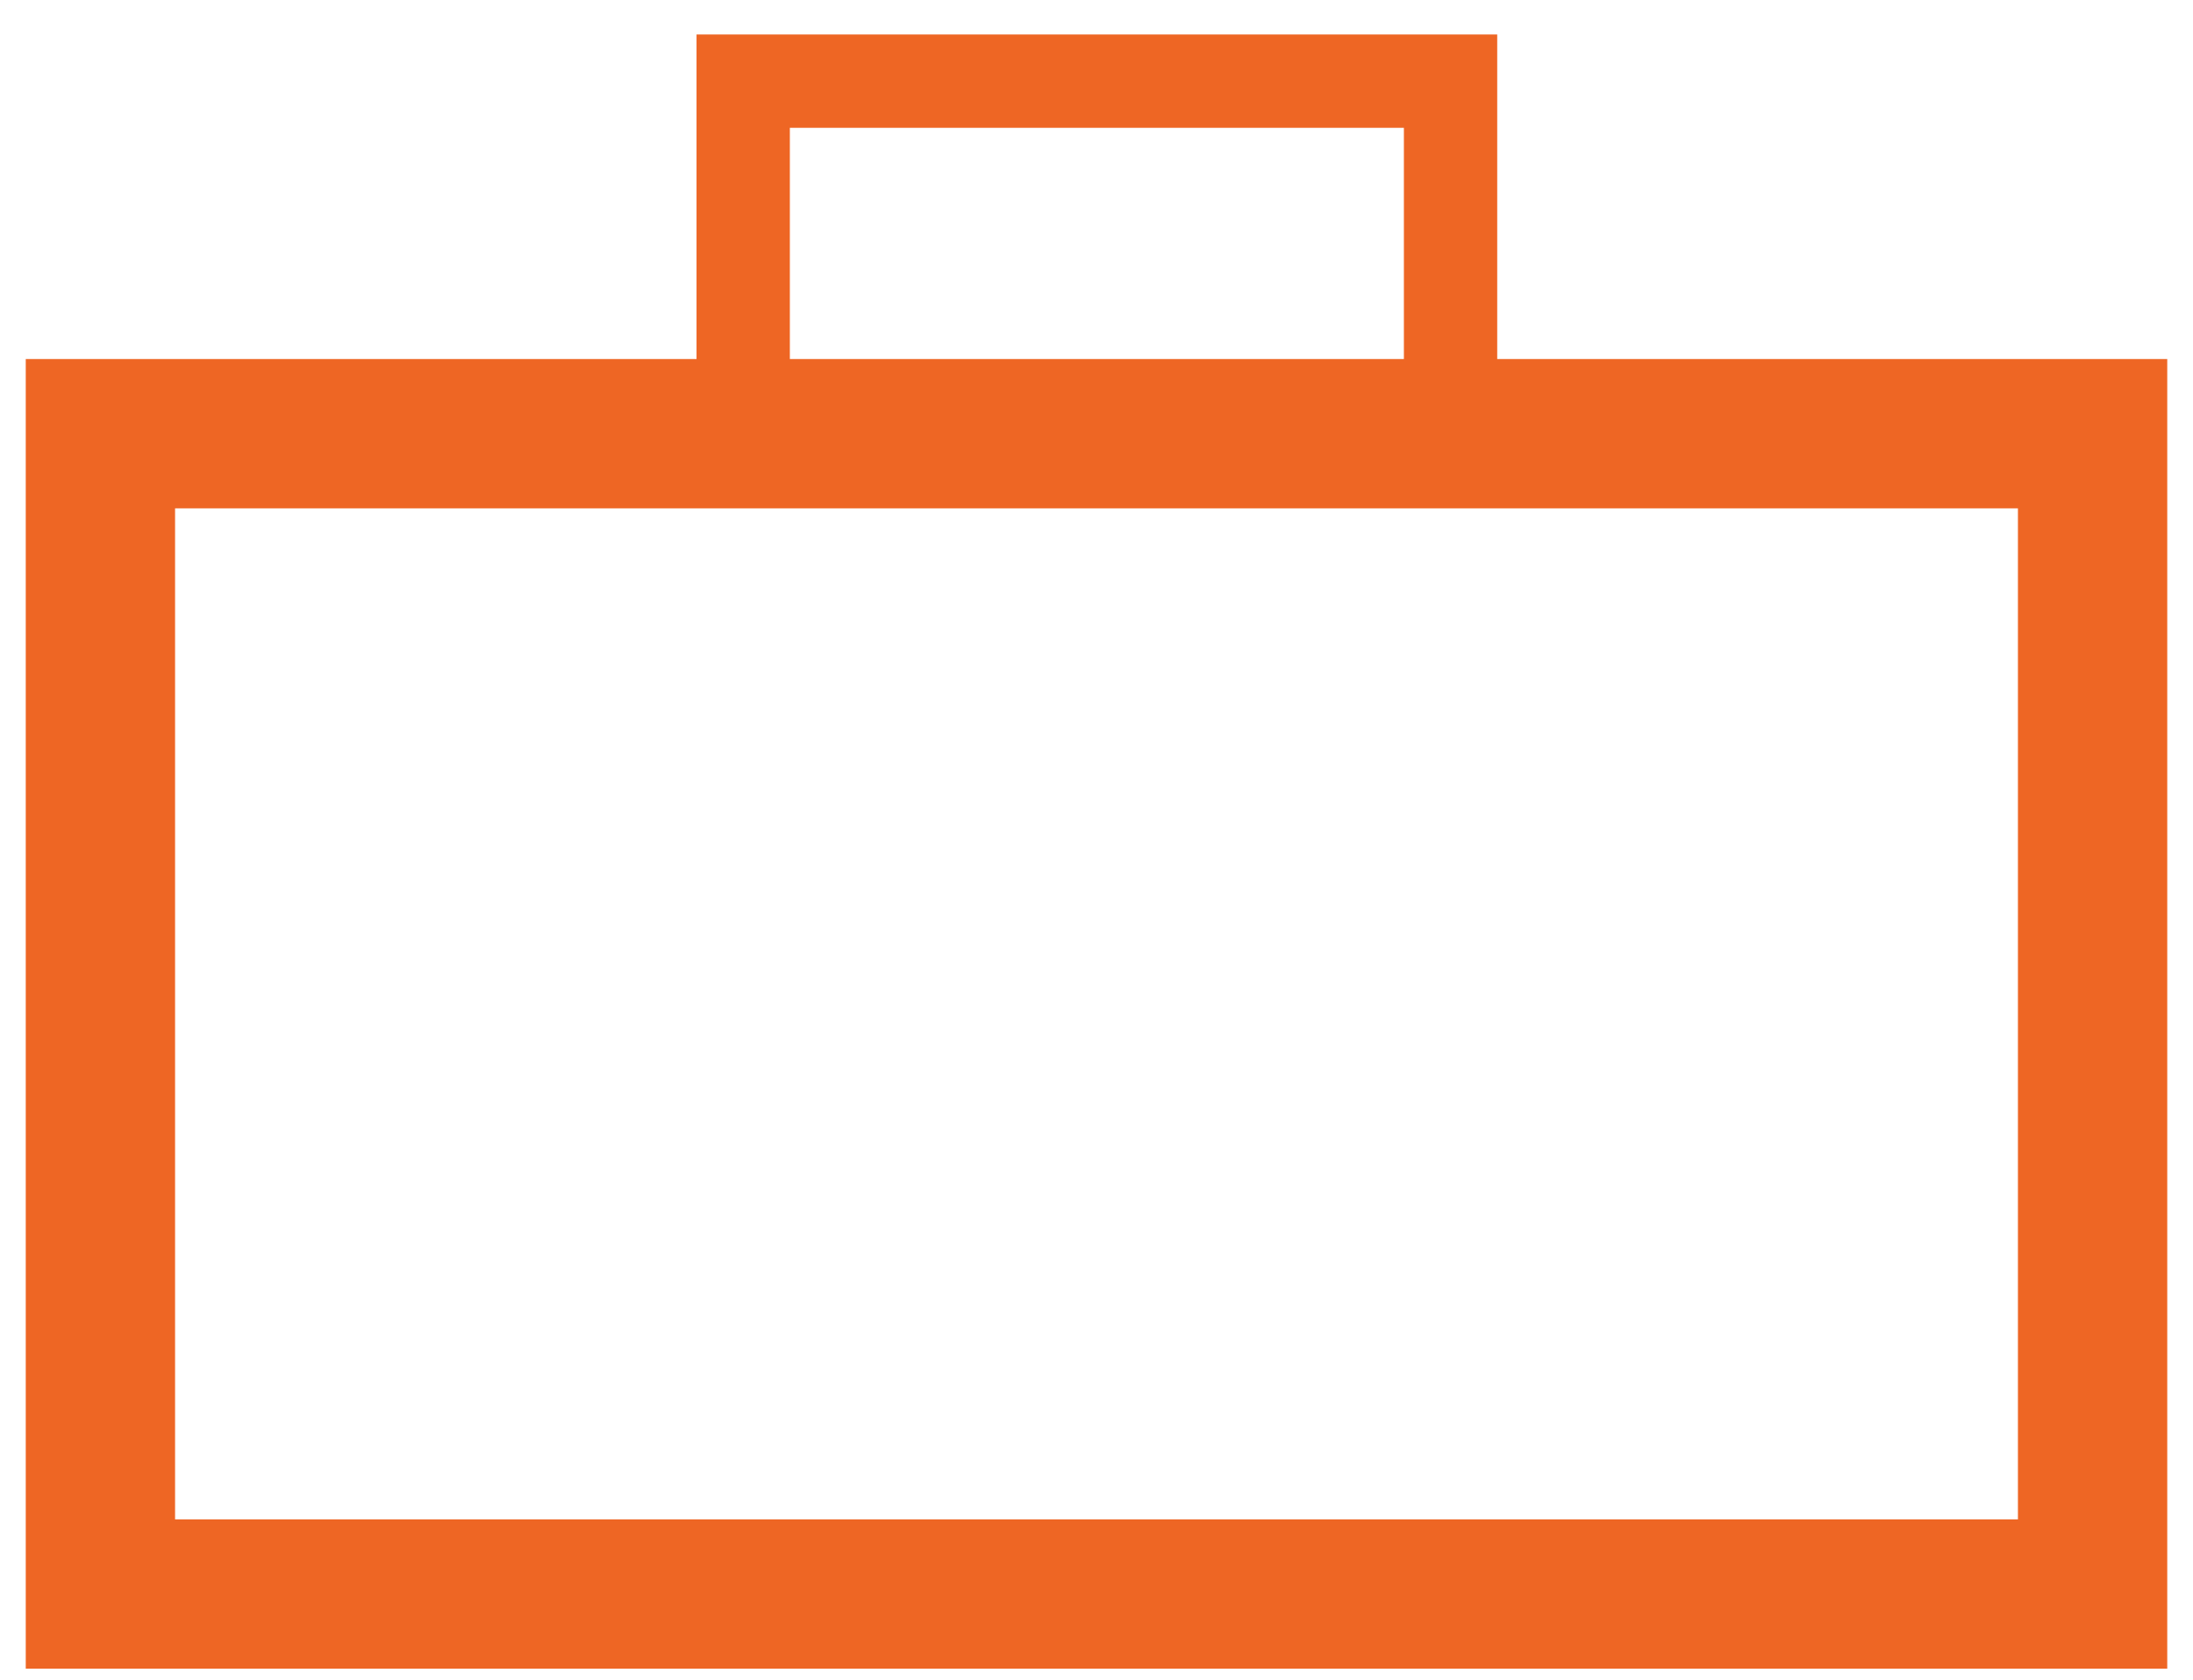
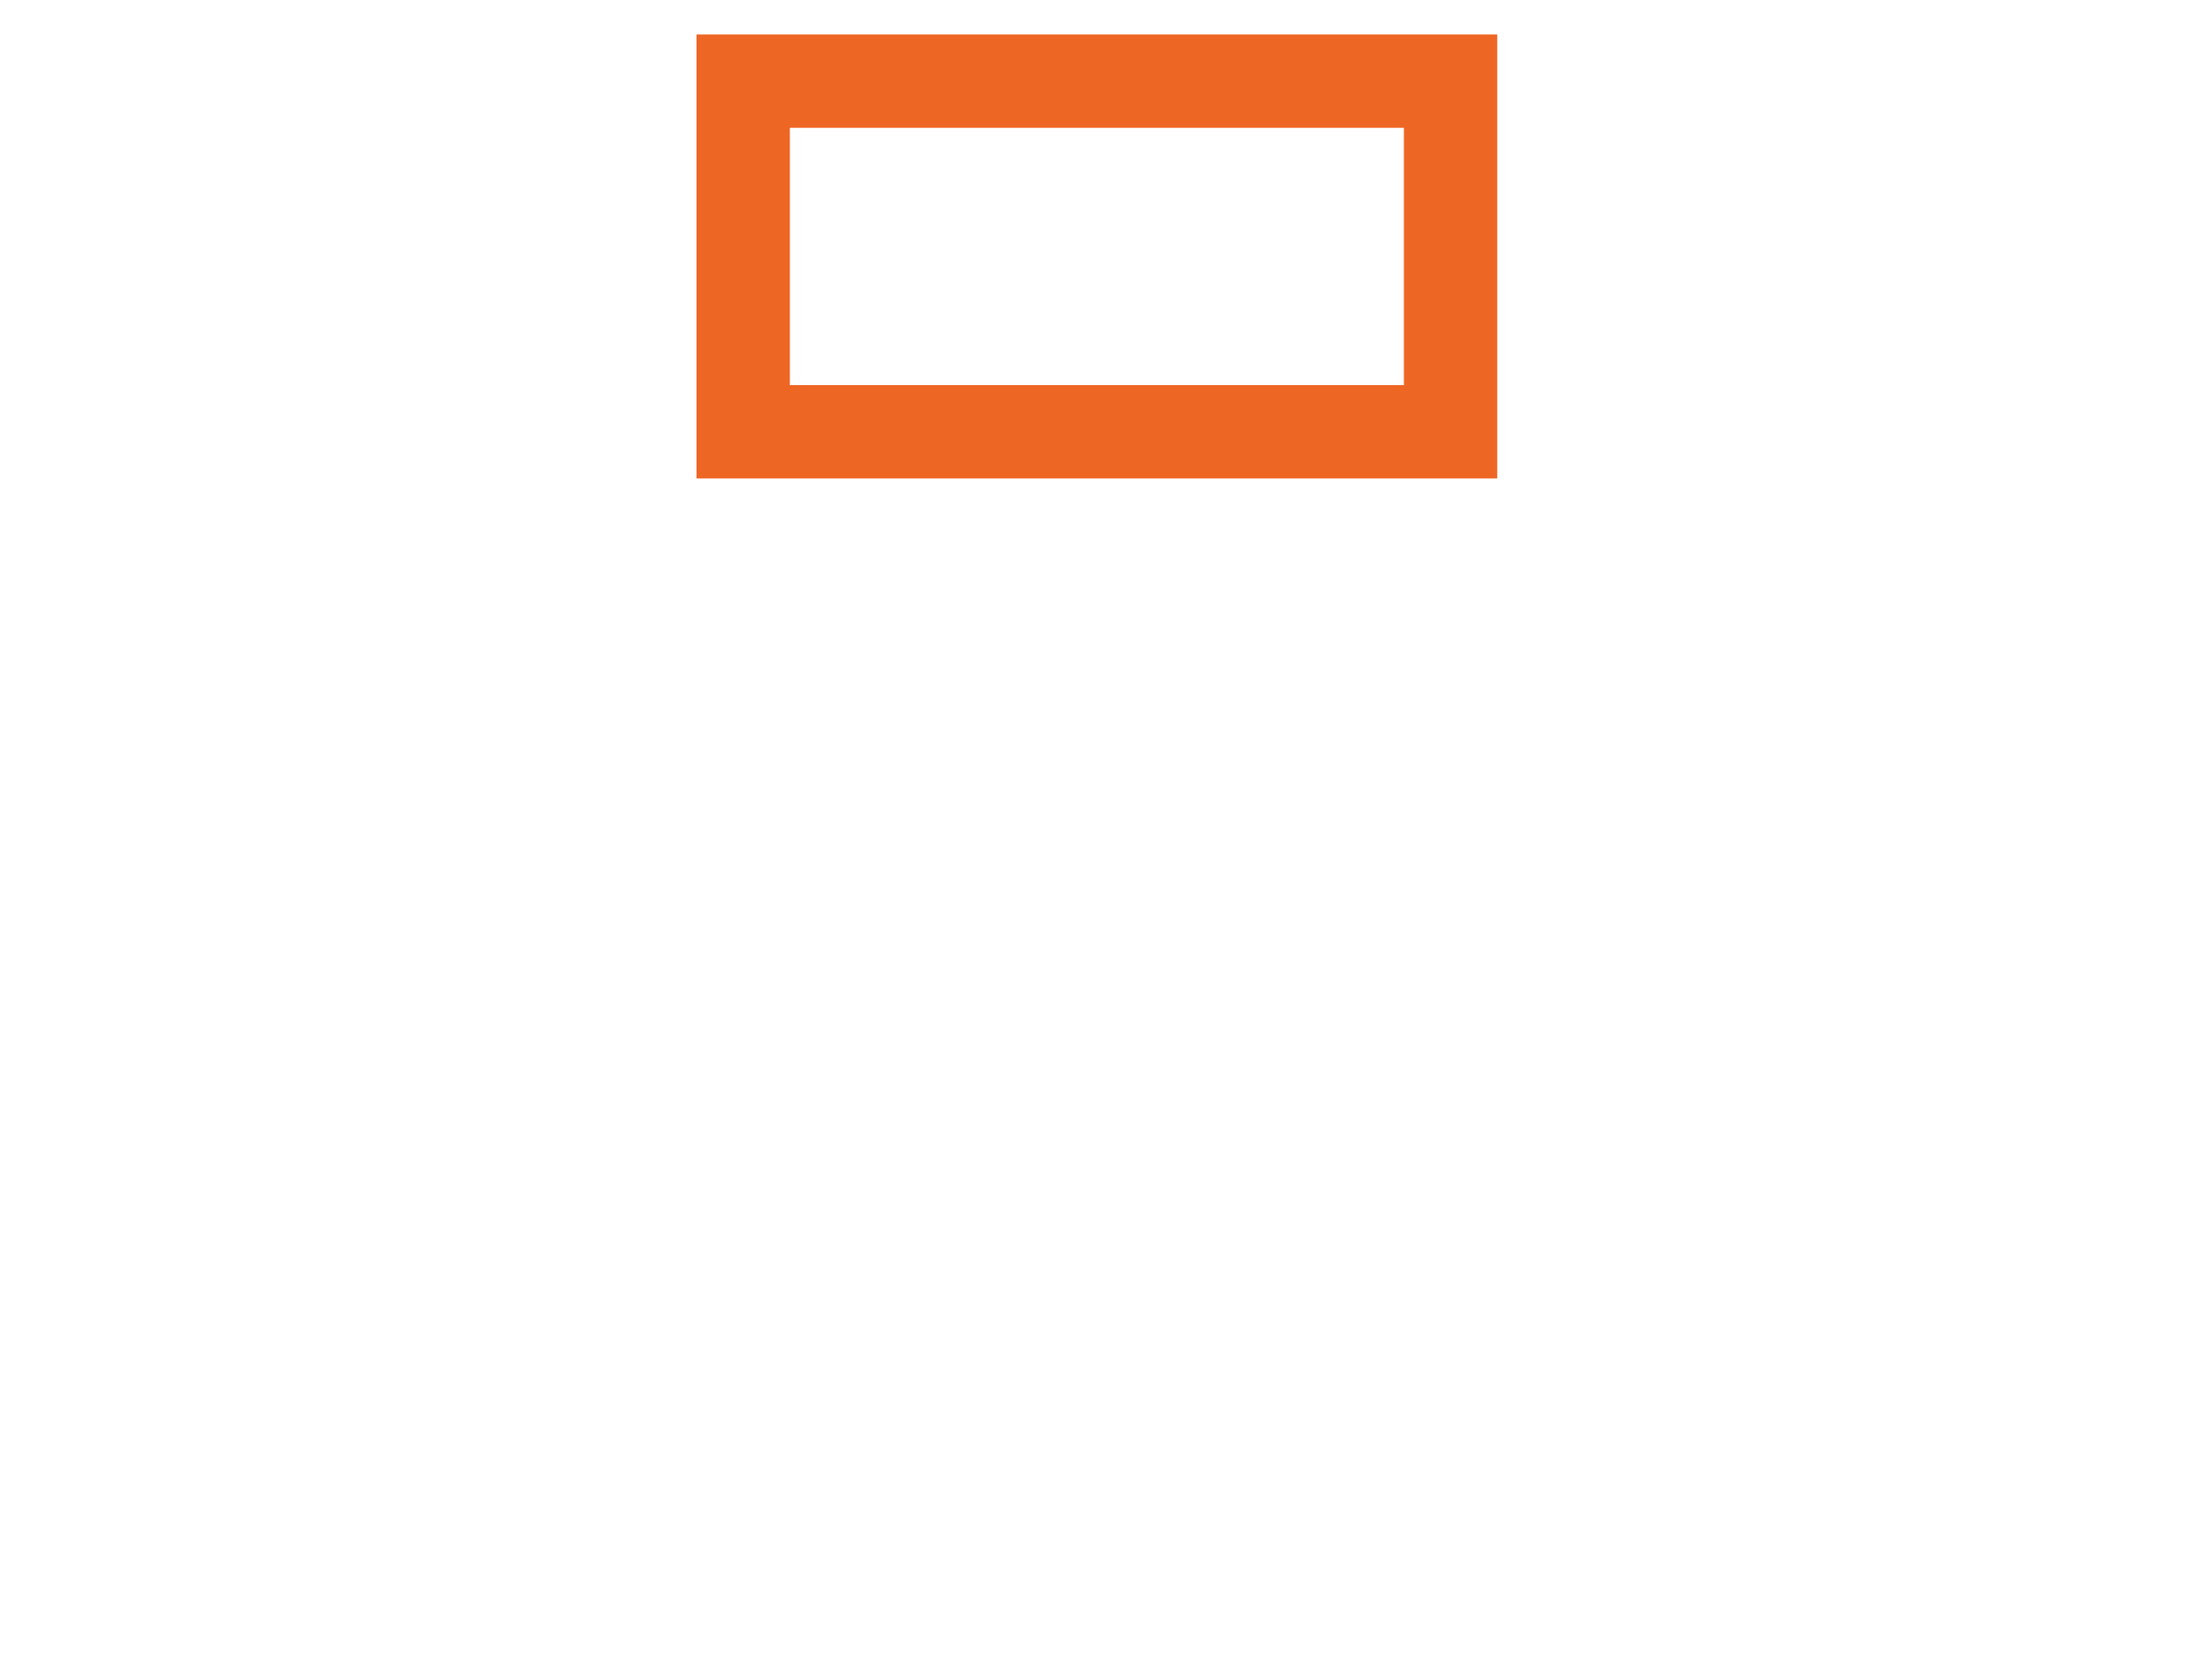
<svg xmlns="http://www.w3.org/2000/svg" width="47" height="36" viewBox="0 0 47 36" fill="none">
-   <path d="M44.848 9.294H2.152V34.16H44.848V9.294Z" stroke="#EE6624" stroke-width="3.2" stroke-miterlimit="10" />
-   <path d="M31.088 1.739H15.928V9.253H31.088V1.739Z" stroke="#EE6624" stroke-width="2" stroke-miterlimit="10" />
+   <path d="M31.088 1.739H15.928V9.253H31.088Z" stroke="#EE6624" stroke-width="2" stroke-miterlimit="10" />
</svg>